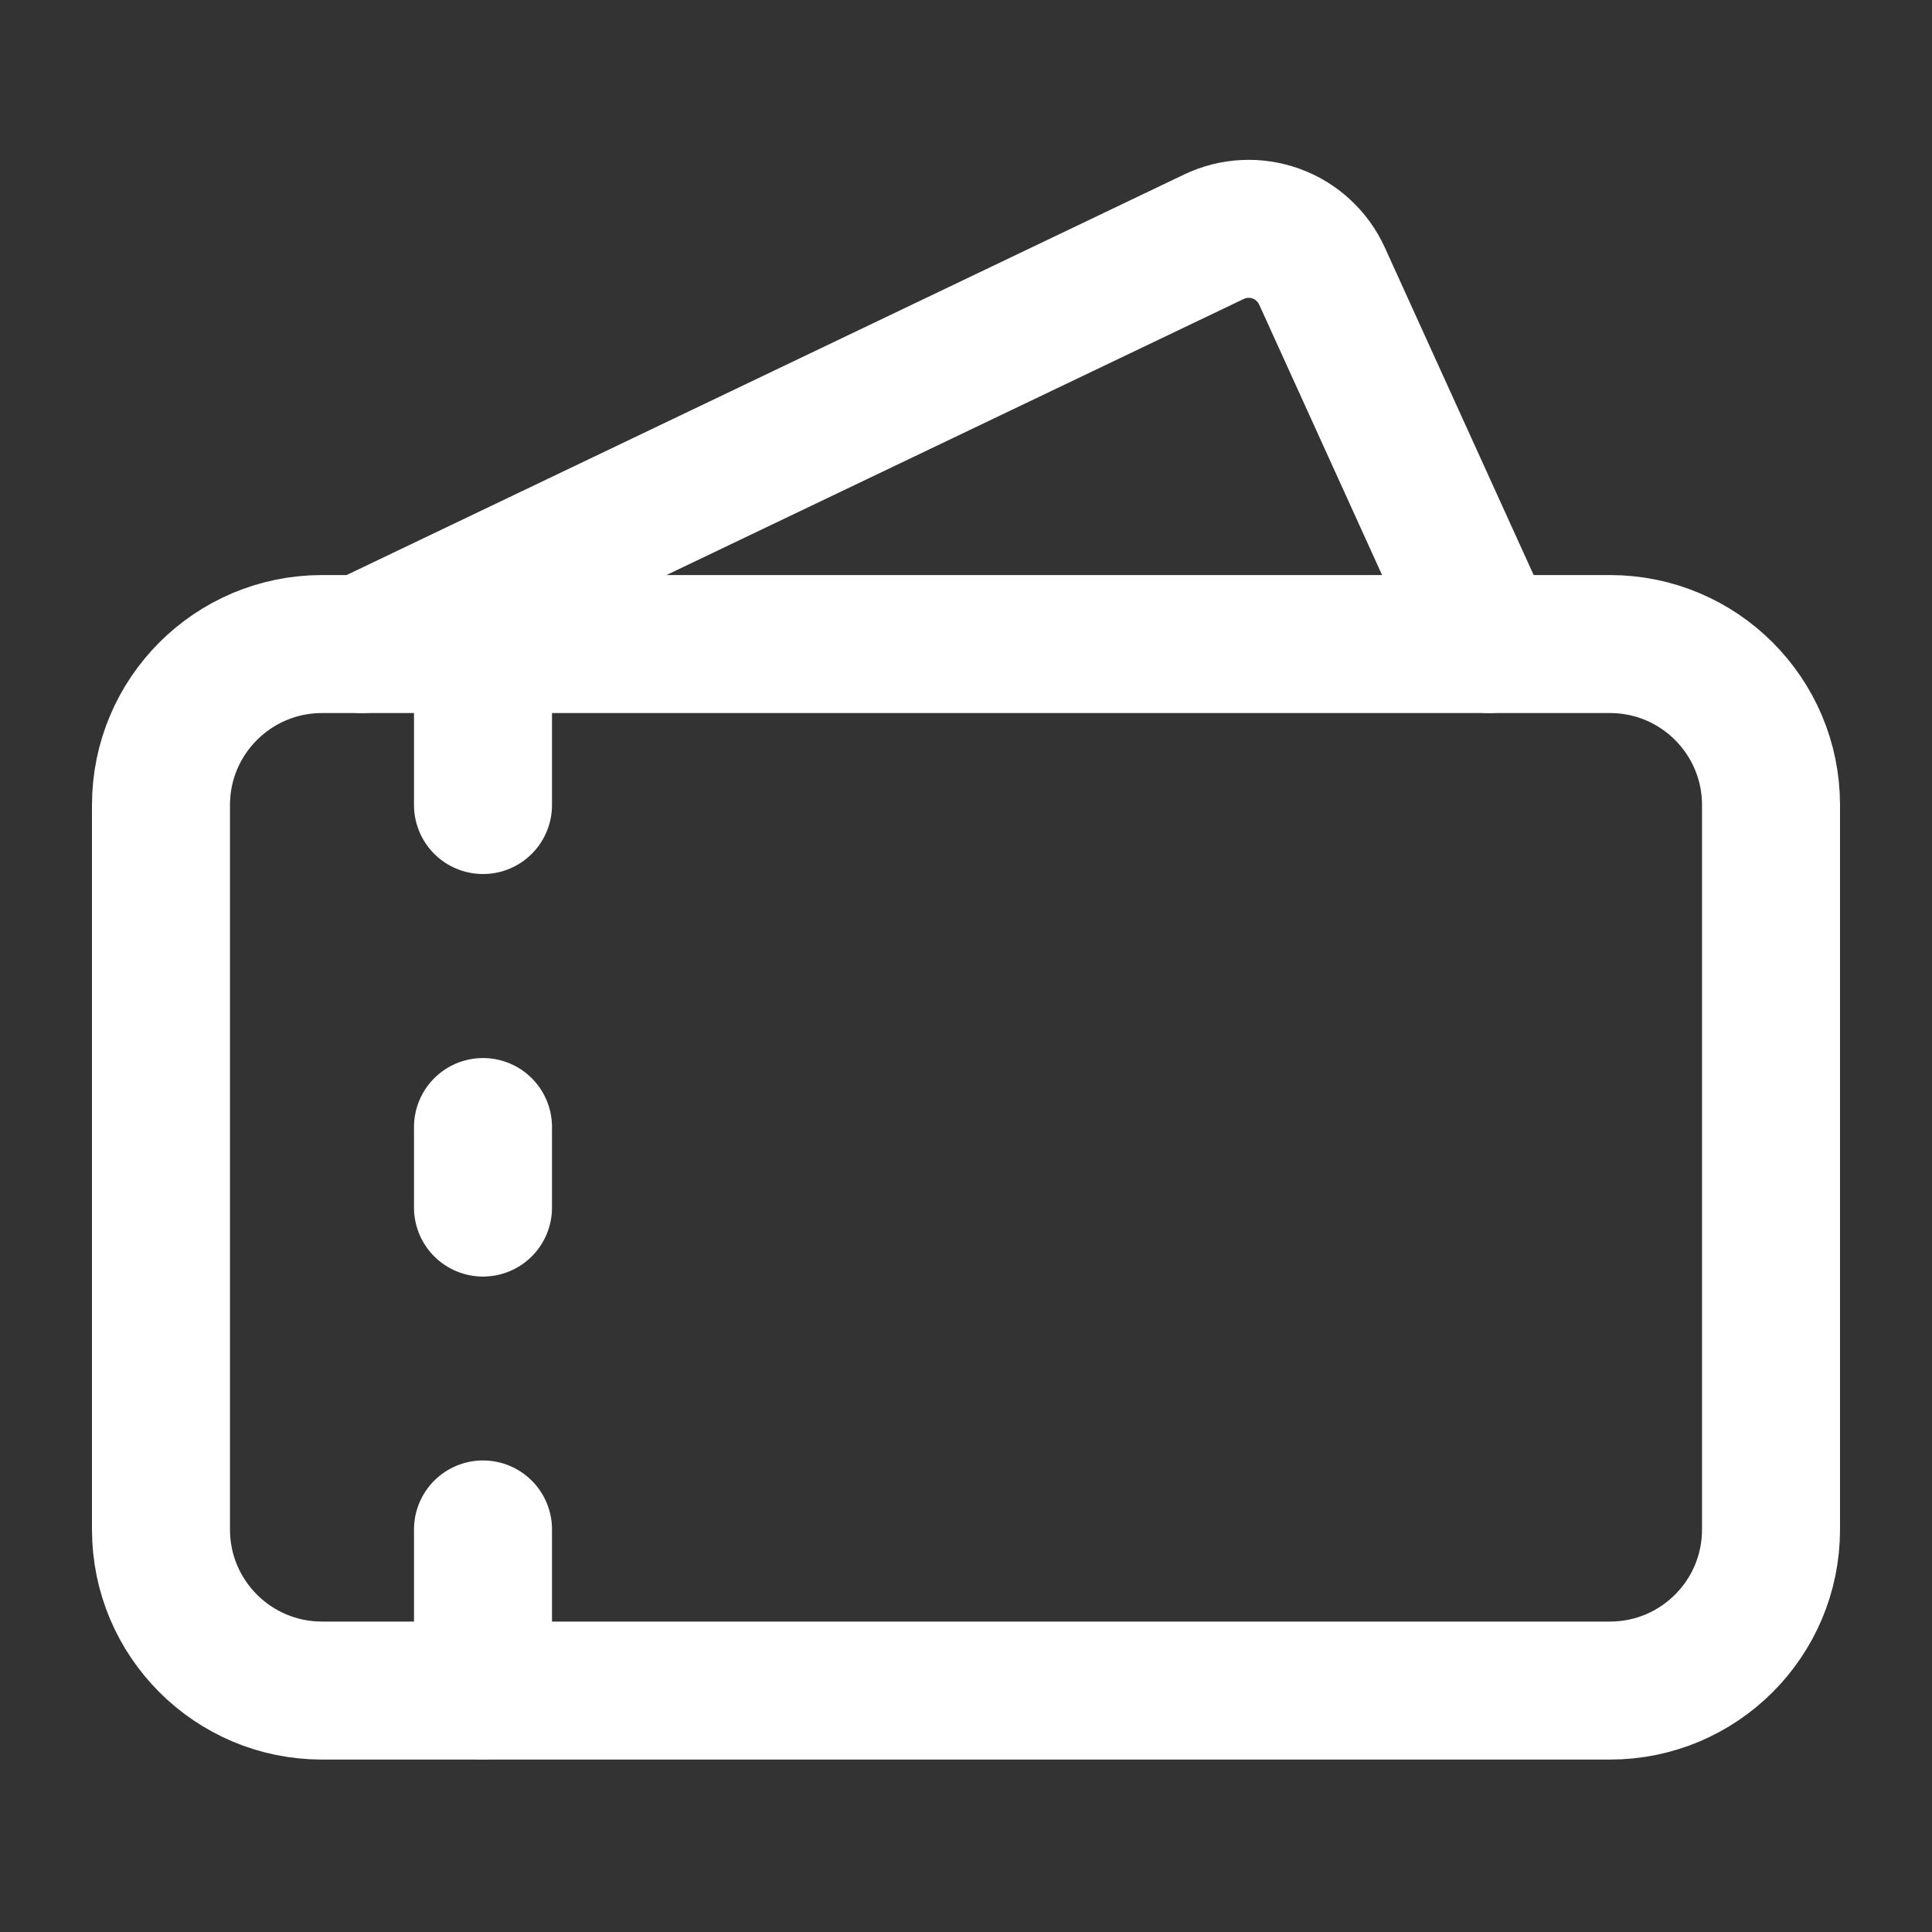
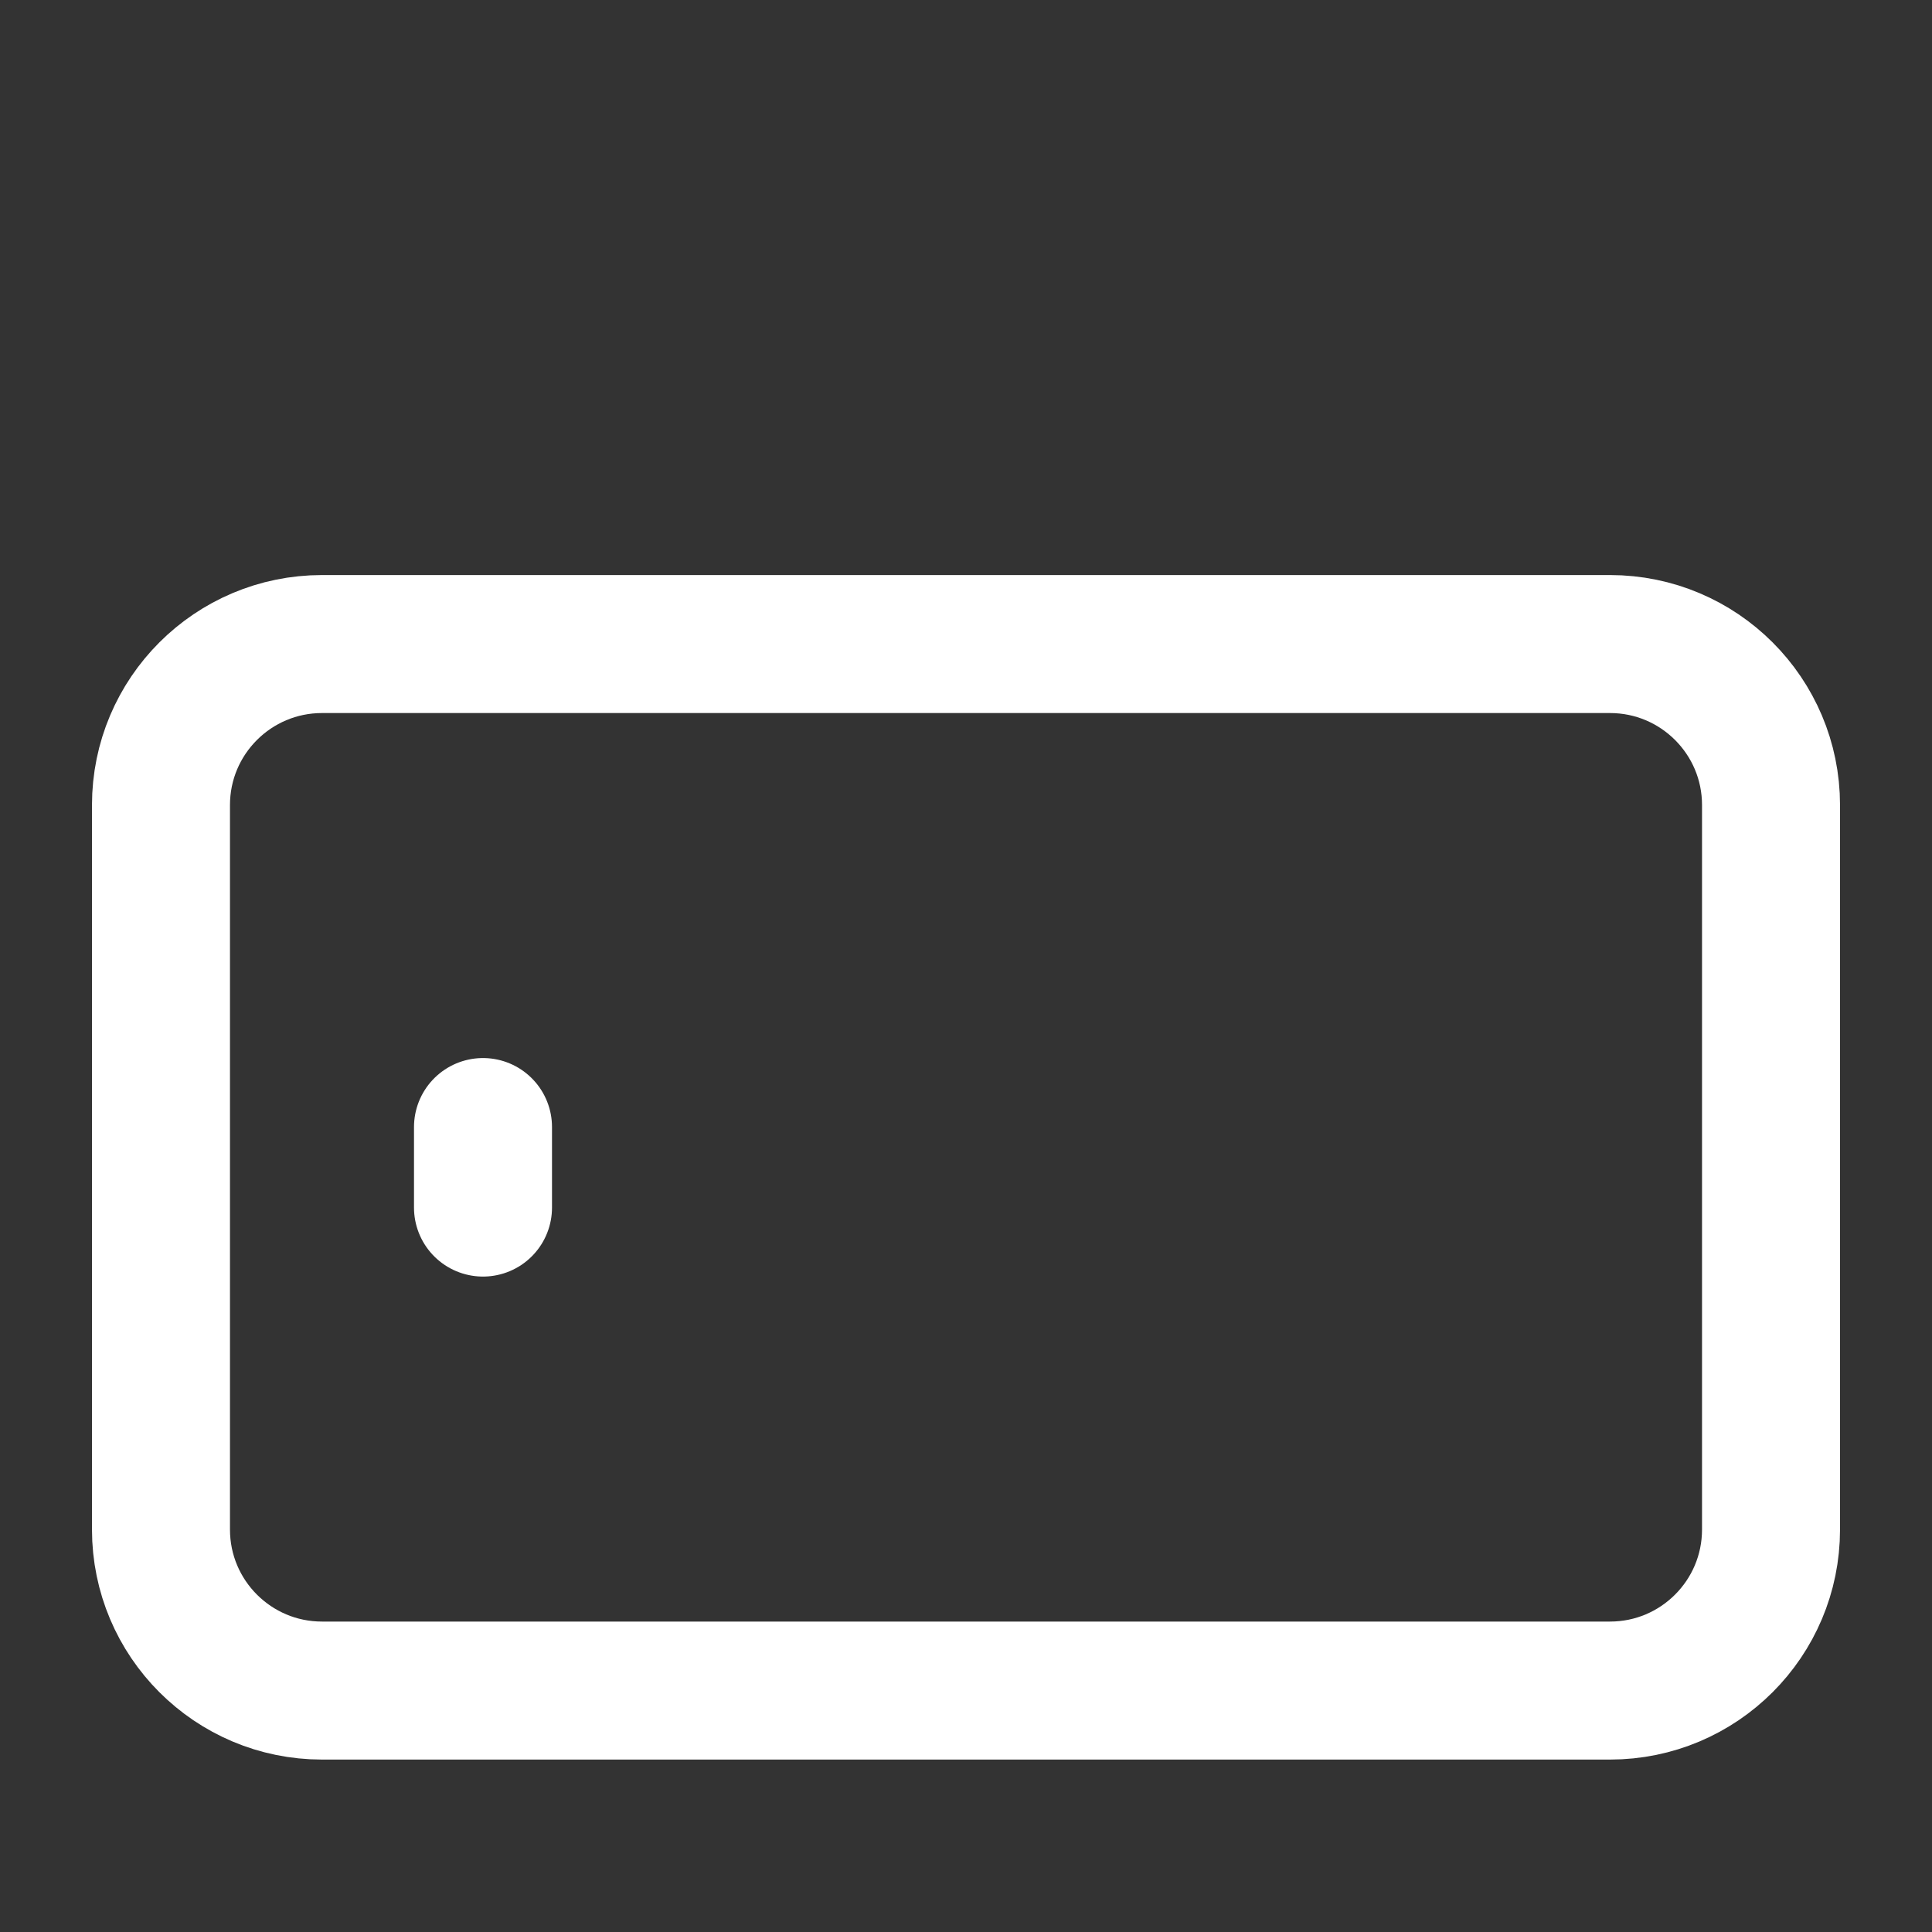
<svg xmlns="http://www.w3.org/2000/svg" width="28" height="28" viewBox="0 0 28 28" fill="none">
  <rect x="0" y="0" width="28" height="28" fill="#333333" stroke="none" />
-   <path d="M5.25 9.334L17.593 3.431C17.733 3.364 17.885 3.325 18.04 3.318C18.195 3.31 18.35 3.334 18.496 3.387C18.642 3.44 18.775 3.521 18.889 3.627C19.003 3.732 19.095 3.859 19.159 4L21.583 9.334" stroke="white" stroke-width="2" stroke-linecap="round" stroke-linejoin="round" />
-   <path d="M7 11.667V9.334" stroke="white" stroke-width="2" stroke-linecap="round" stroke-linejoin="round" />
  <path d="M7 16.334V17.501" stroke="white" stroke-width="2" stroke-linecap="round" stroke-linejoin="round" />
-   <path d="M7 22.166V24.499" stroke="white" stroke-width="2" stroke-linecap="round" stroke-linejoin="round" />
  <path d="M23.333 9.334H4.667C3.378 9.334 2.333 10.379 2.333 11.667V22.167C2.333 23.456 3.378 24.501 4.667 24.501H23.333C24.622 24.501 25.667 23.456 25.667 22.167V11.667C25.667 10.379 24.622 9.334 23.333 9.334Z" stroke="white" stroke-width="2" stroke-linecap="round" stroke-linejoin="round" />
</svg>